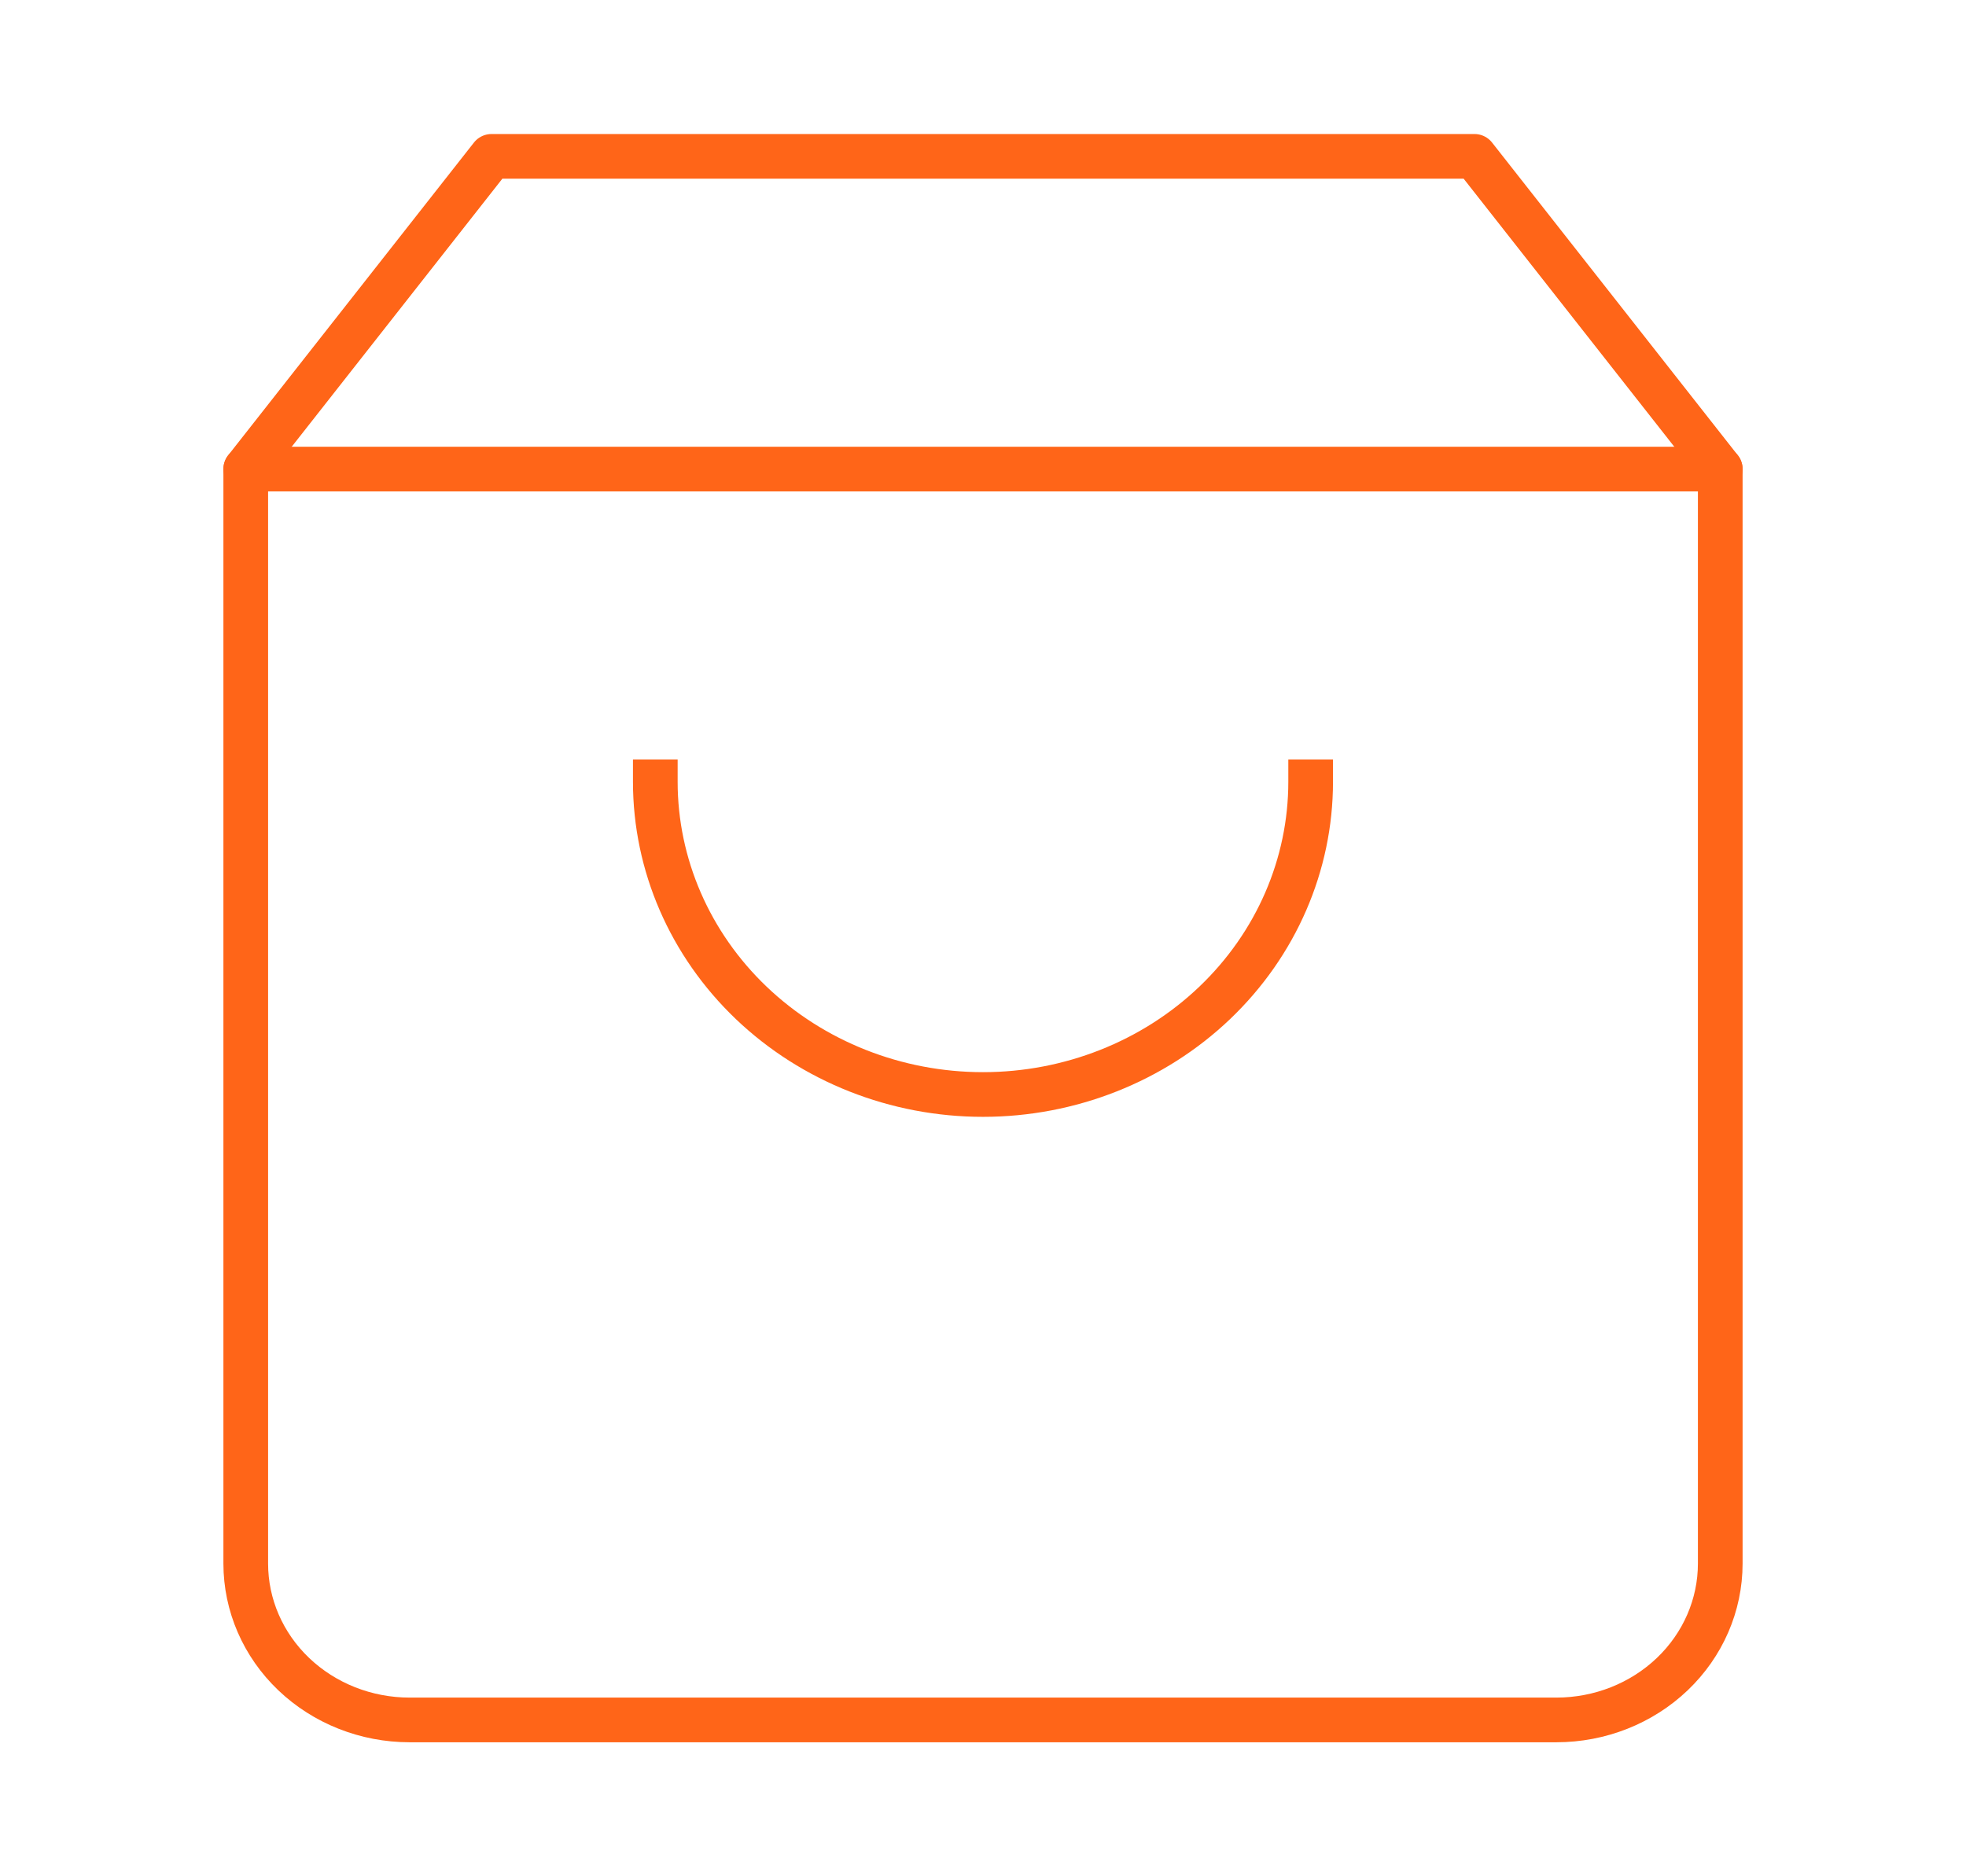
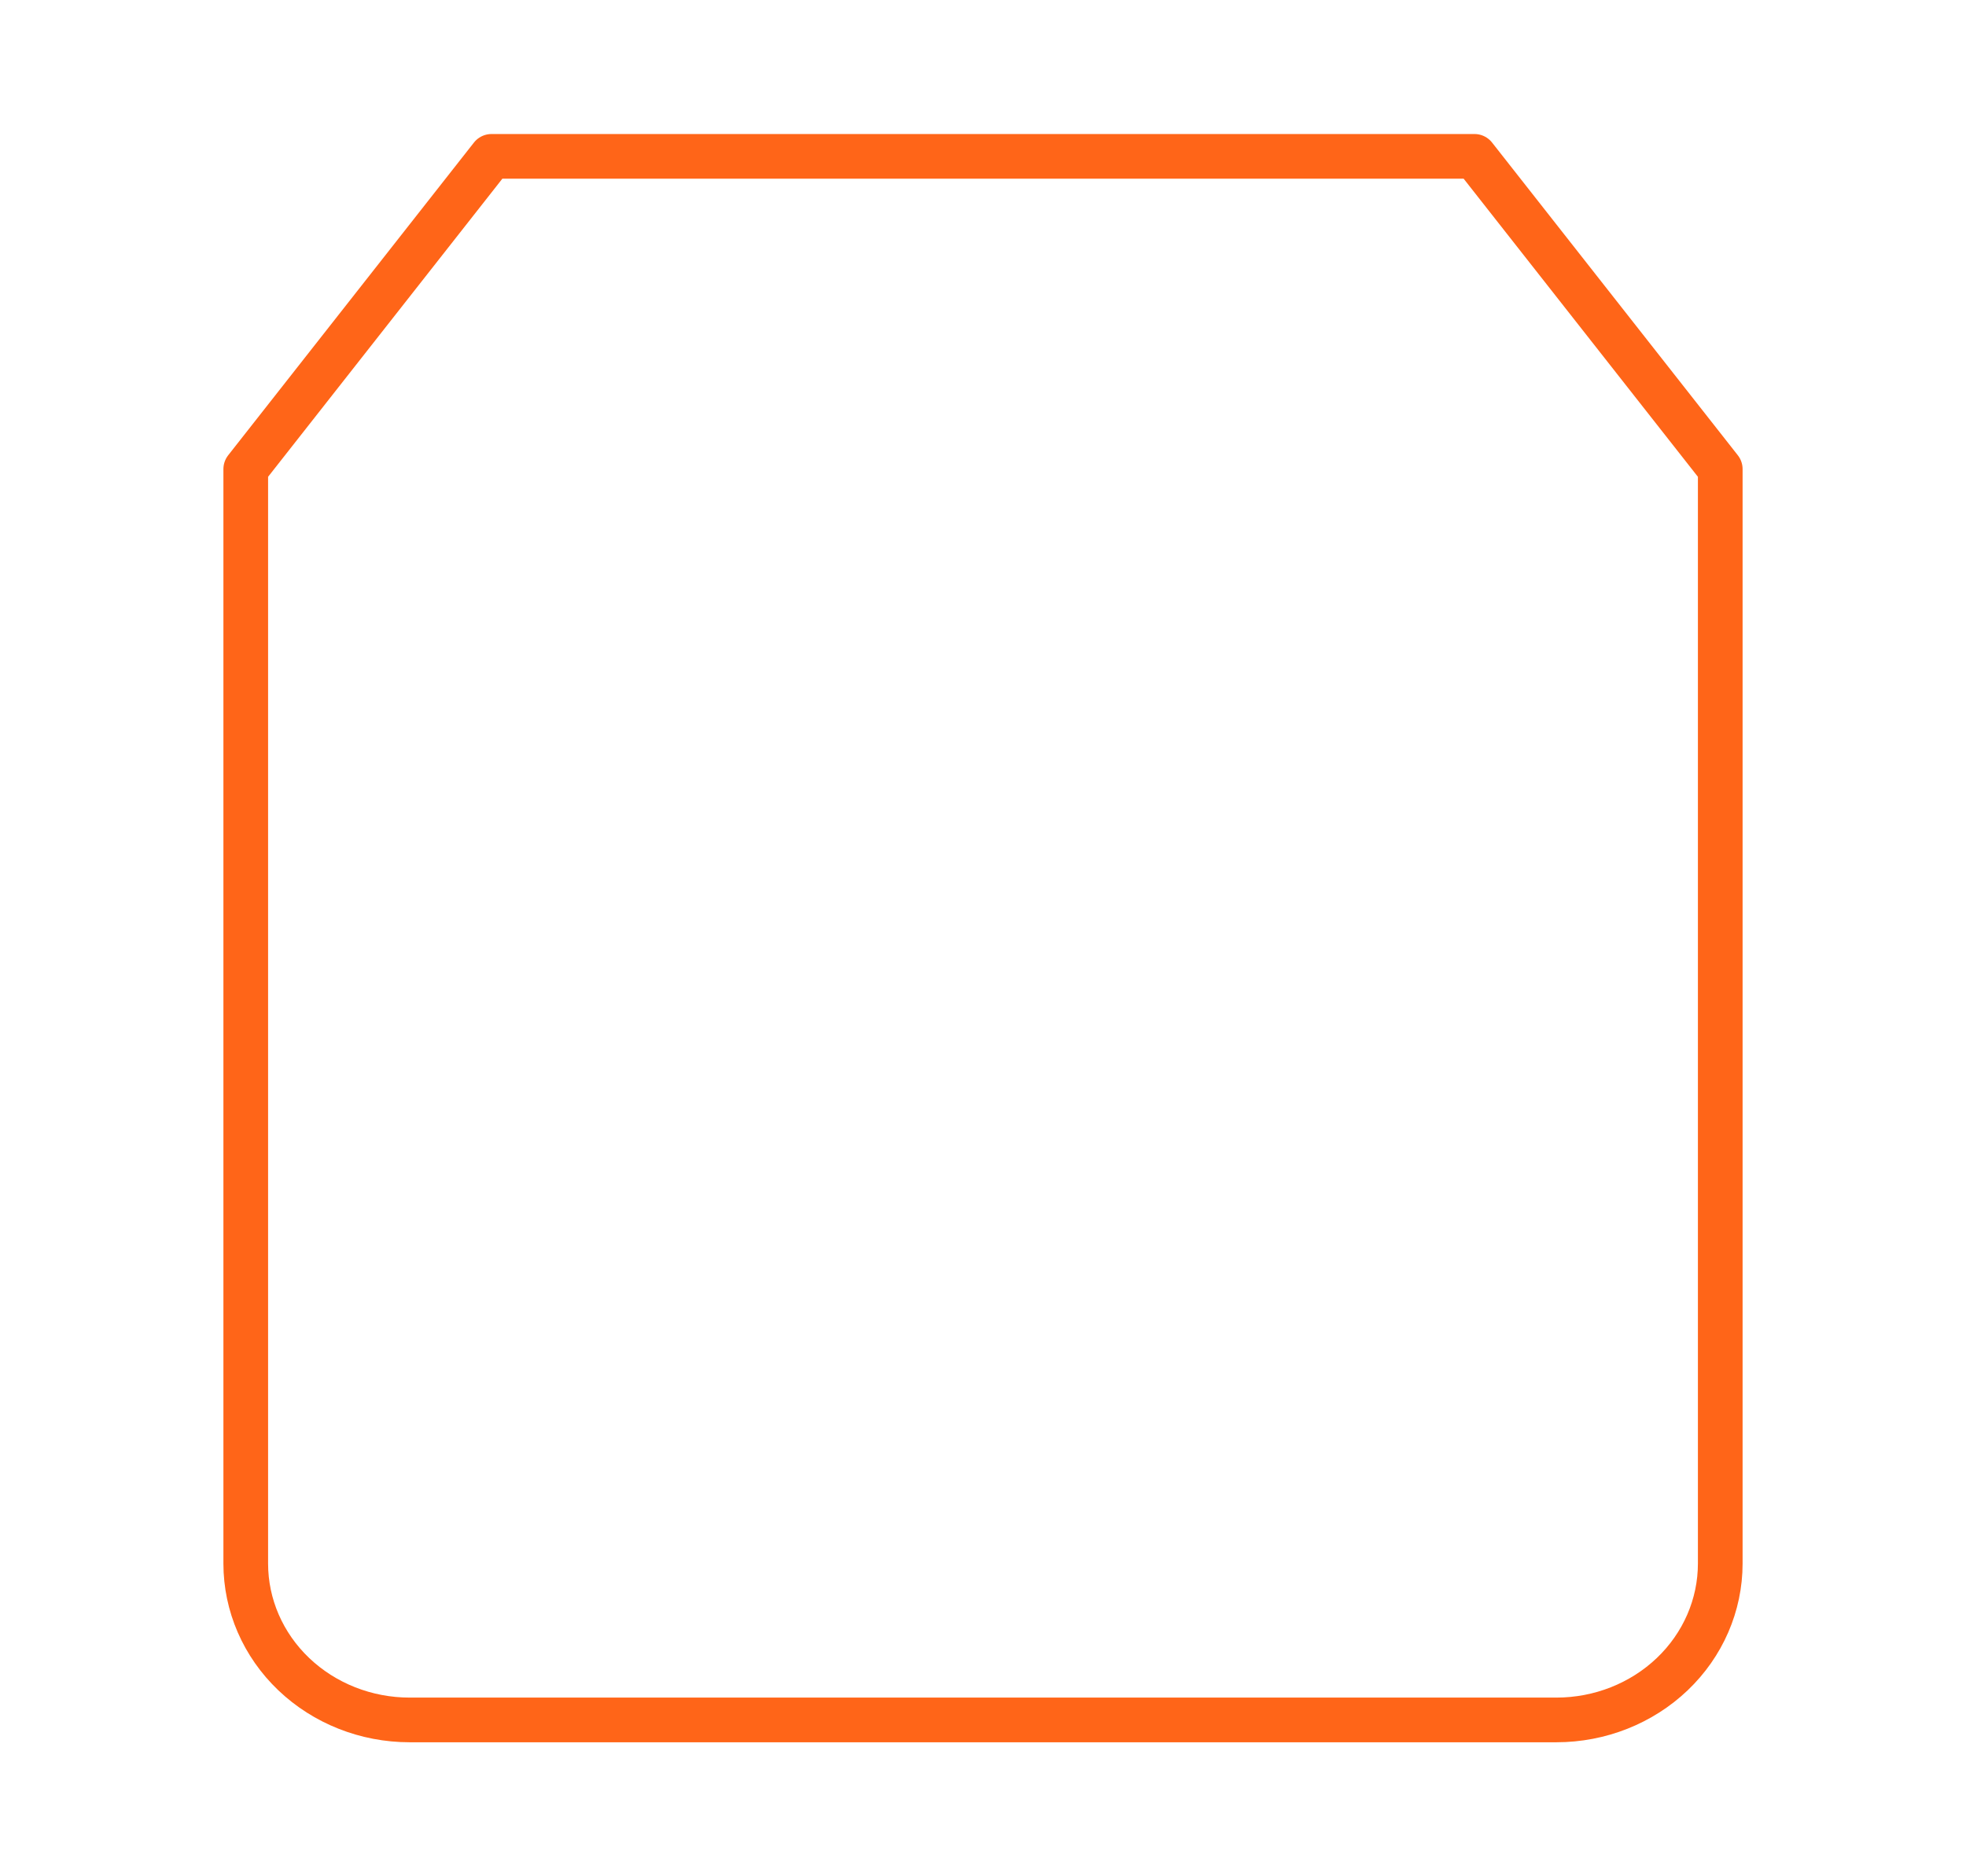
<svg xmlns="http://www.w3.org/2000/svg" width="44" height="42" viewBox="0 0 44 42" fill="none">
  <path d="M11 3.5L5.5 10.5V35C5.5 35.928 5.886 36.819 6.574 37.475C7.262 38.131 8.194 38.5 9.167 38.5H34.833C35.806 38.5 36.738 38.131 37.426 37.475C38.114 36.819 38.5 35.928 38.5 35V10.5L33 3.5H11Z" stroke="#FF6518" stroke-linecap="round" stroke-linejoin="round" />
-   <path d="M5.5 10.5H38.5" stroke="#FF6518" stroke-linecap="round" stroke-linejoin="round" />
-   <path d="M29.333 17.5C29.333 19.357 28.561 21.137 27.185 22.45C25.81 23.762 23.945 24.5 22 24.5C20.055 24.5 18.19 23.762 16.814 22.45C15.439 21.137 14.666 19.357 14.666 17.5" stroke="#FF6518" stroke-linecap="square" stroke-linejoin="round" />
</svg>